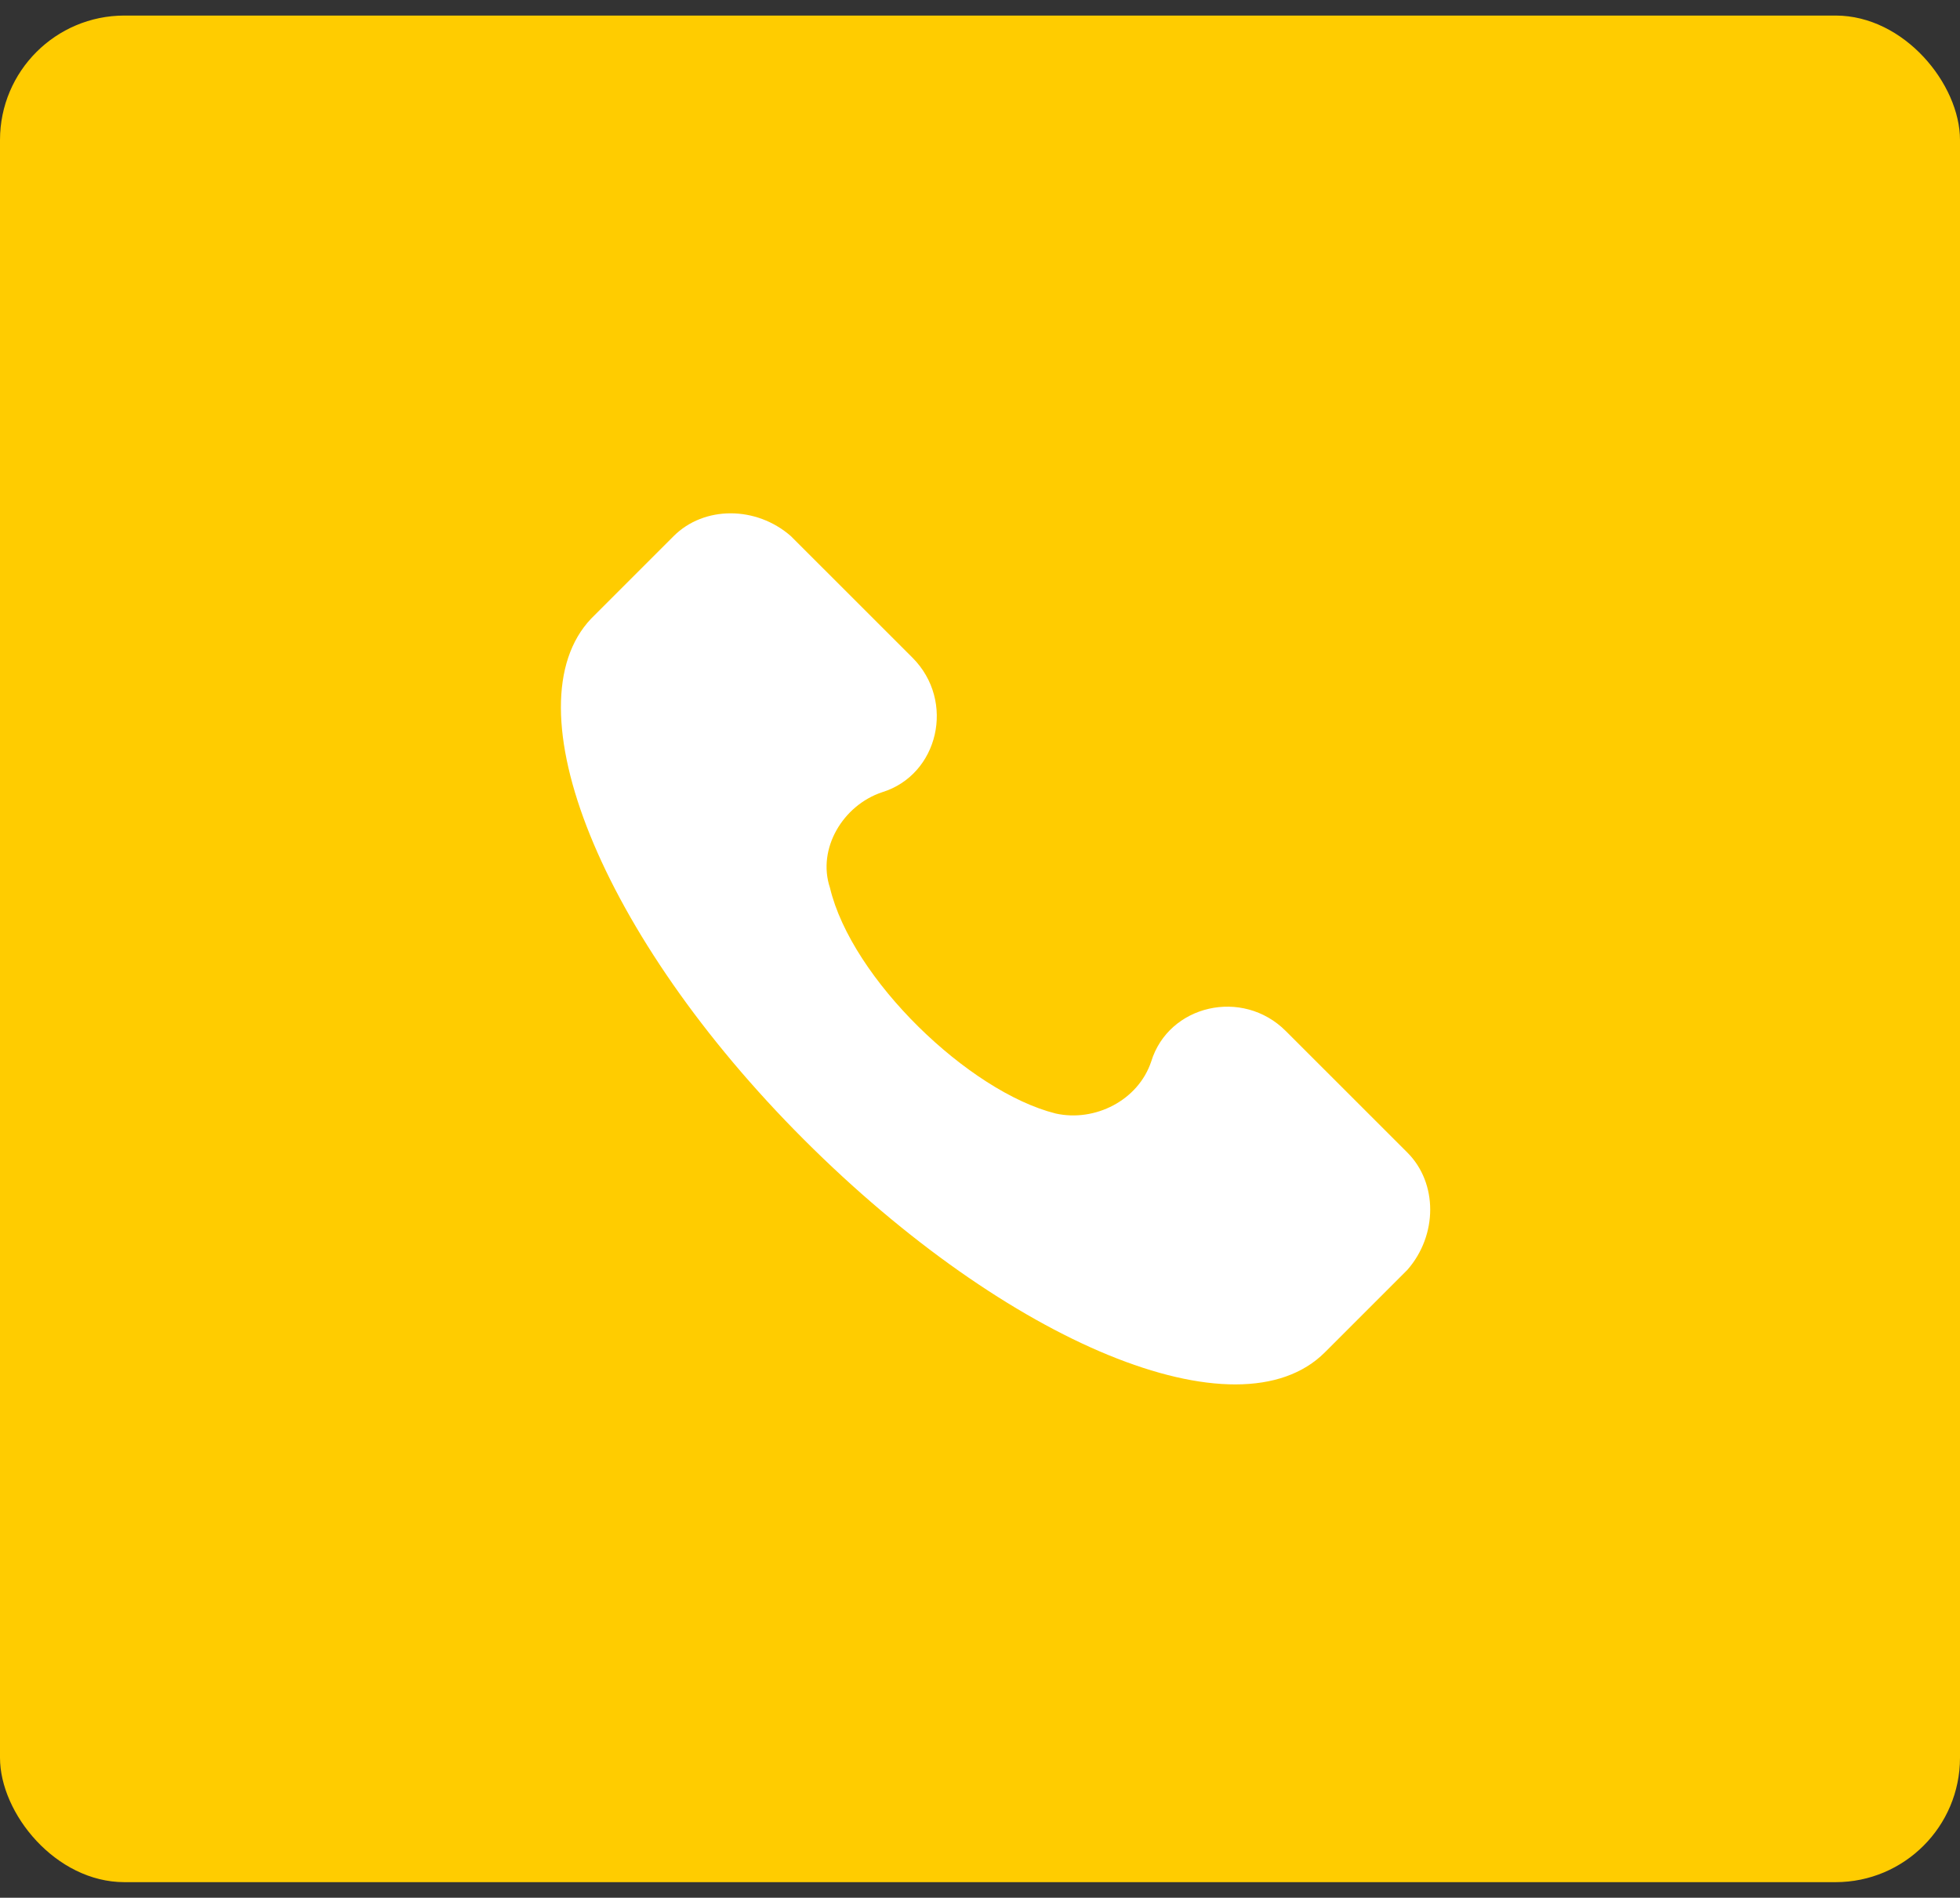
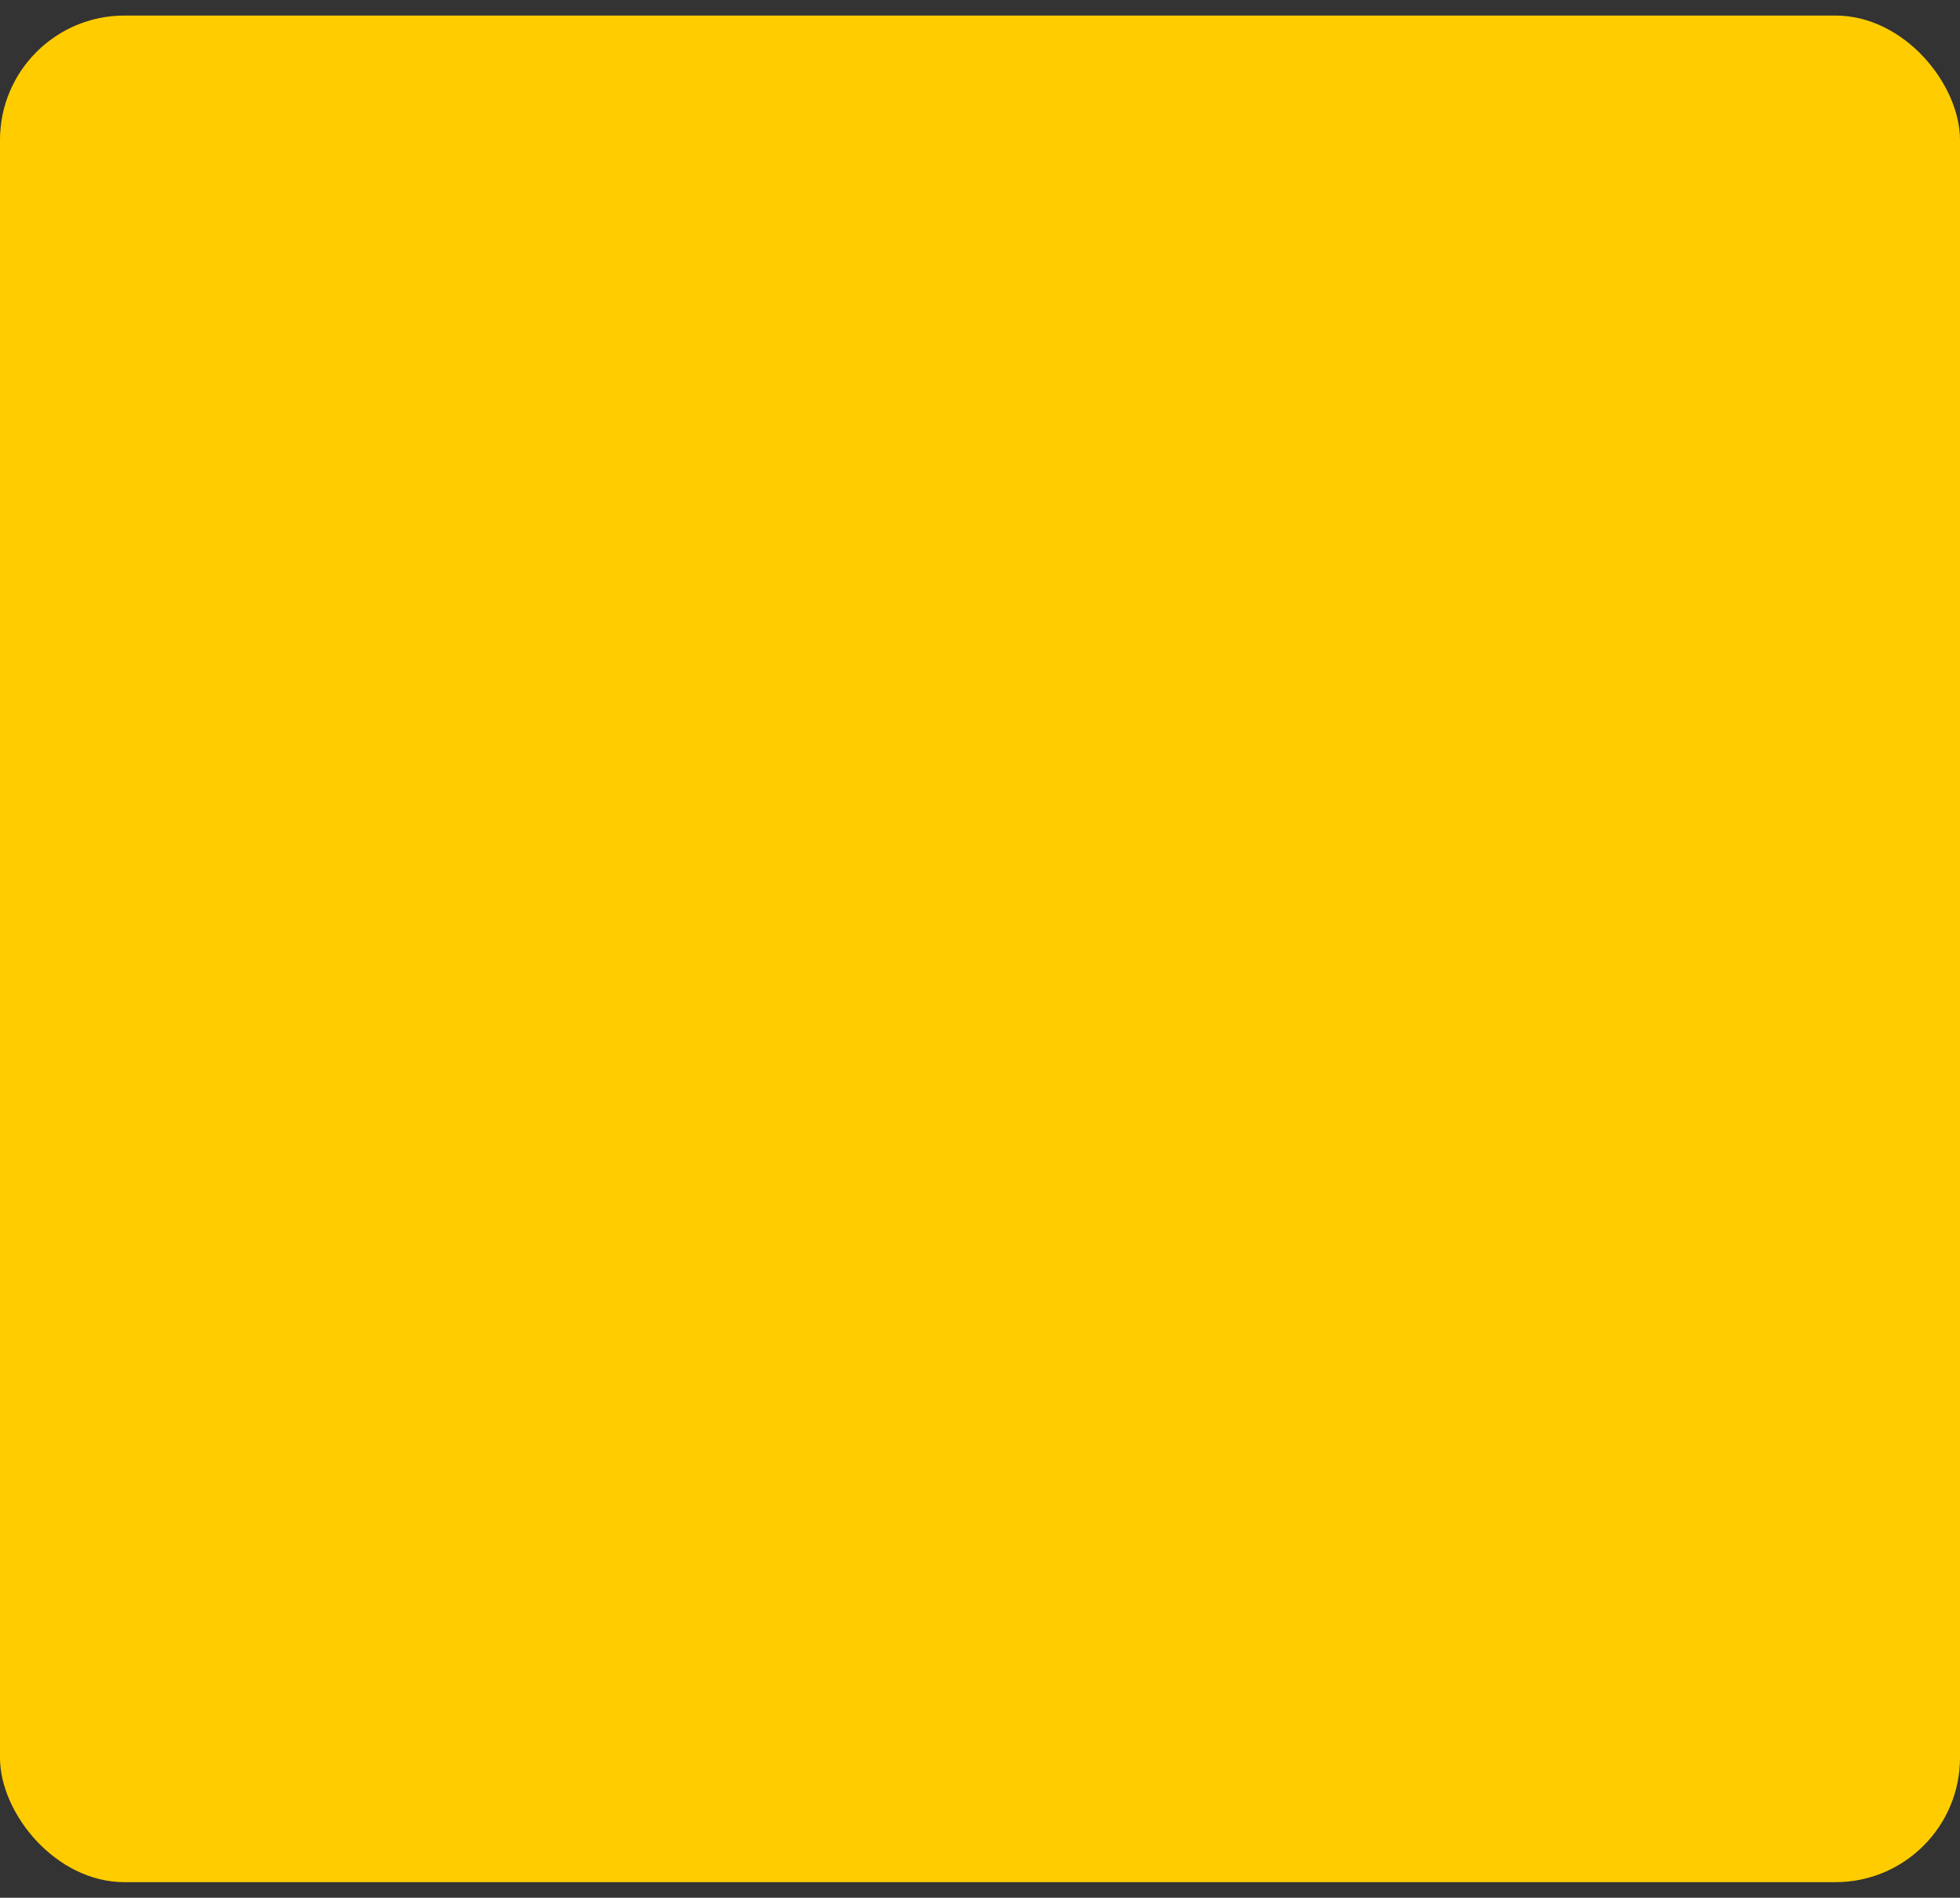
<svg xmlns="http://www.w3.org/2000/svg" fill="none" viewBox="0 0 63 61" height="61" width="63">
  <rect x="0" y="0" width="63" height="61" fill="#333333" stroke="none" />
  <rect fill="#FFCC00" rx="4" height="60" width="63" y="0.5" />
  <g clip-path="url(#clip0_322_5109)">
-     <path fill="white" d="M45.238 37.049L41.33 33.142C39.935 31.746 37.562 32.304 37.004 34.119C36.586 35.375 35.19 36.072 33.934 35.793C31.143 35.095 27.375 31.467 26.677 28.536C26.259 27.28 27.096 25.885 28.352 25.466C30.166 24.908 30.724 22.536 29.329 21.14L25.421 17.233C24.305 16.256 22.63 16.256 21.653 17.233L19.002 19.884C16.35 22.675 19.281 30.072 25.84 36.63C32.399 43.19 39.795 46.26 42.586 43.469L45.238 40.817C46.215 39.701 46.215 38.026 45.238 37.049Z" />
-   </g>
+     </g>
  <defs>
    <clipPath id="clip0_322_5109">
      <rect transform="translate(18 16.5)" fill="white" height="28" width="28" />
    </clipPath>
  </defs>
</svg>